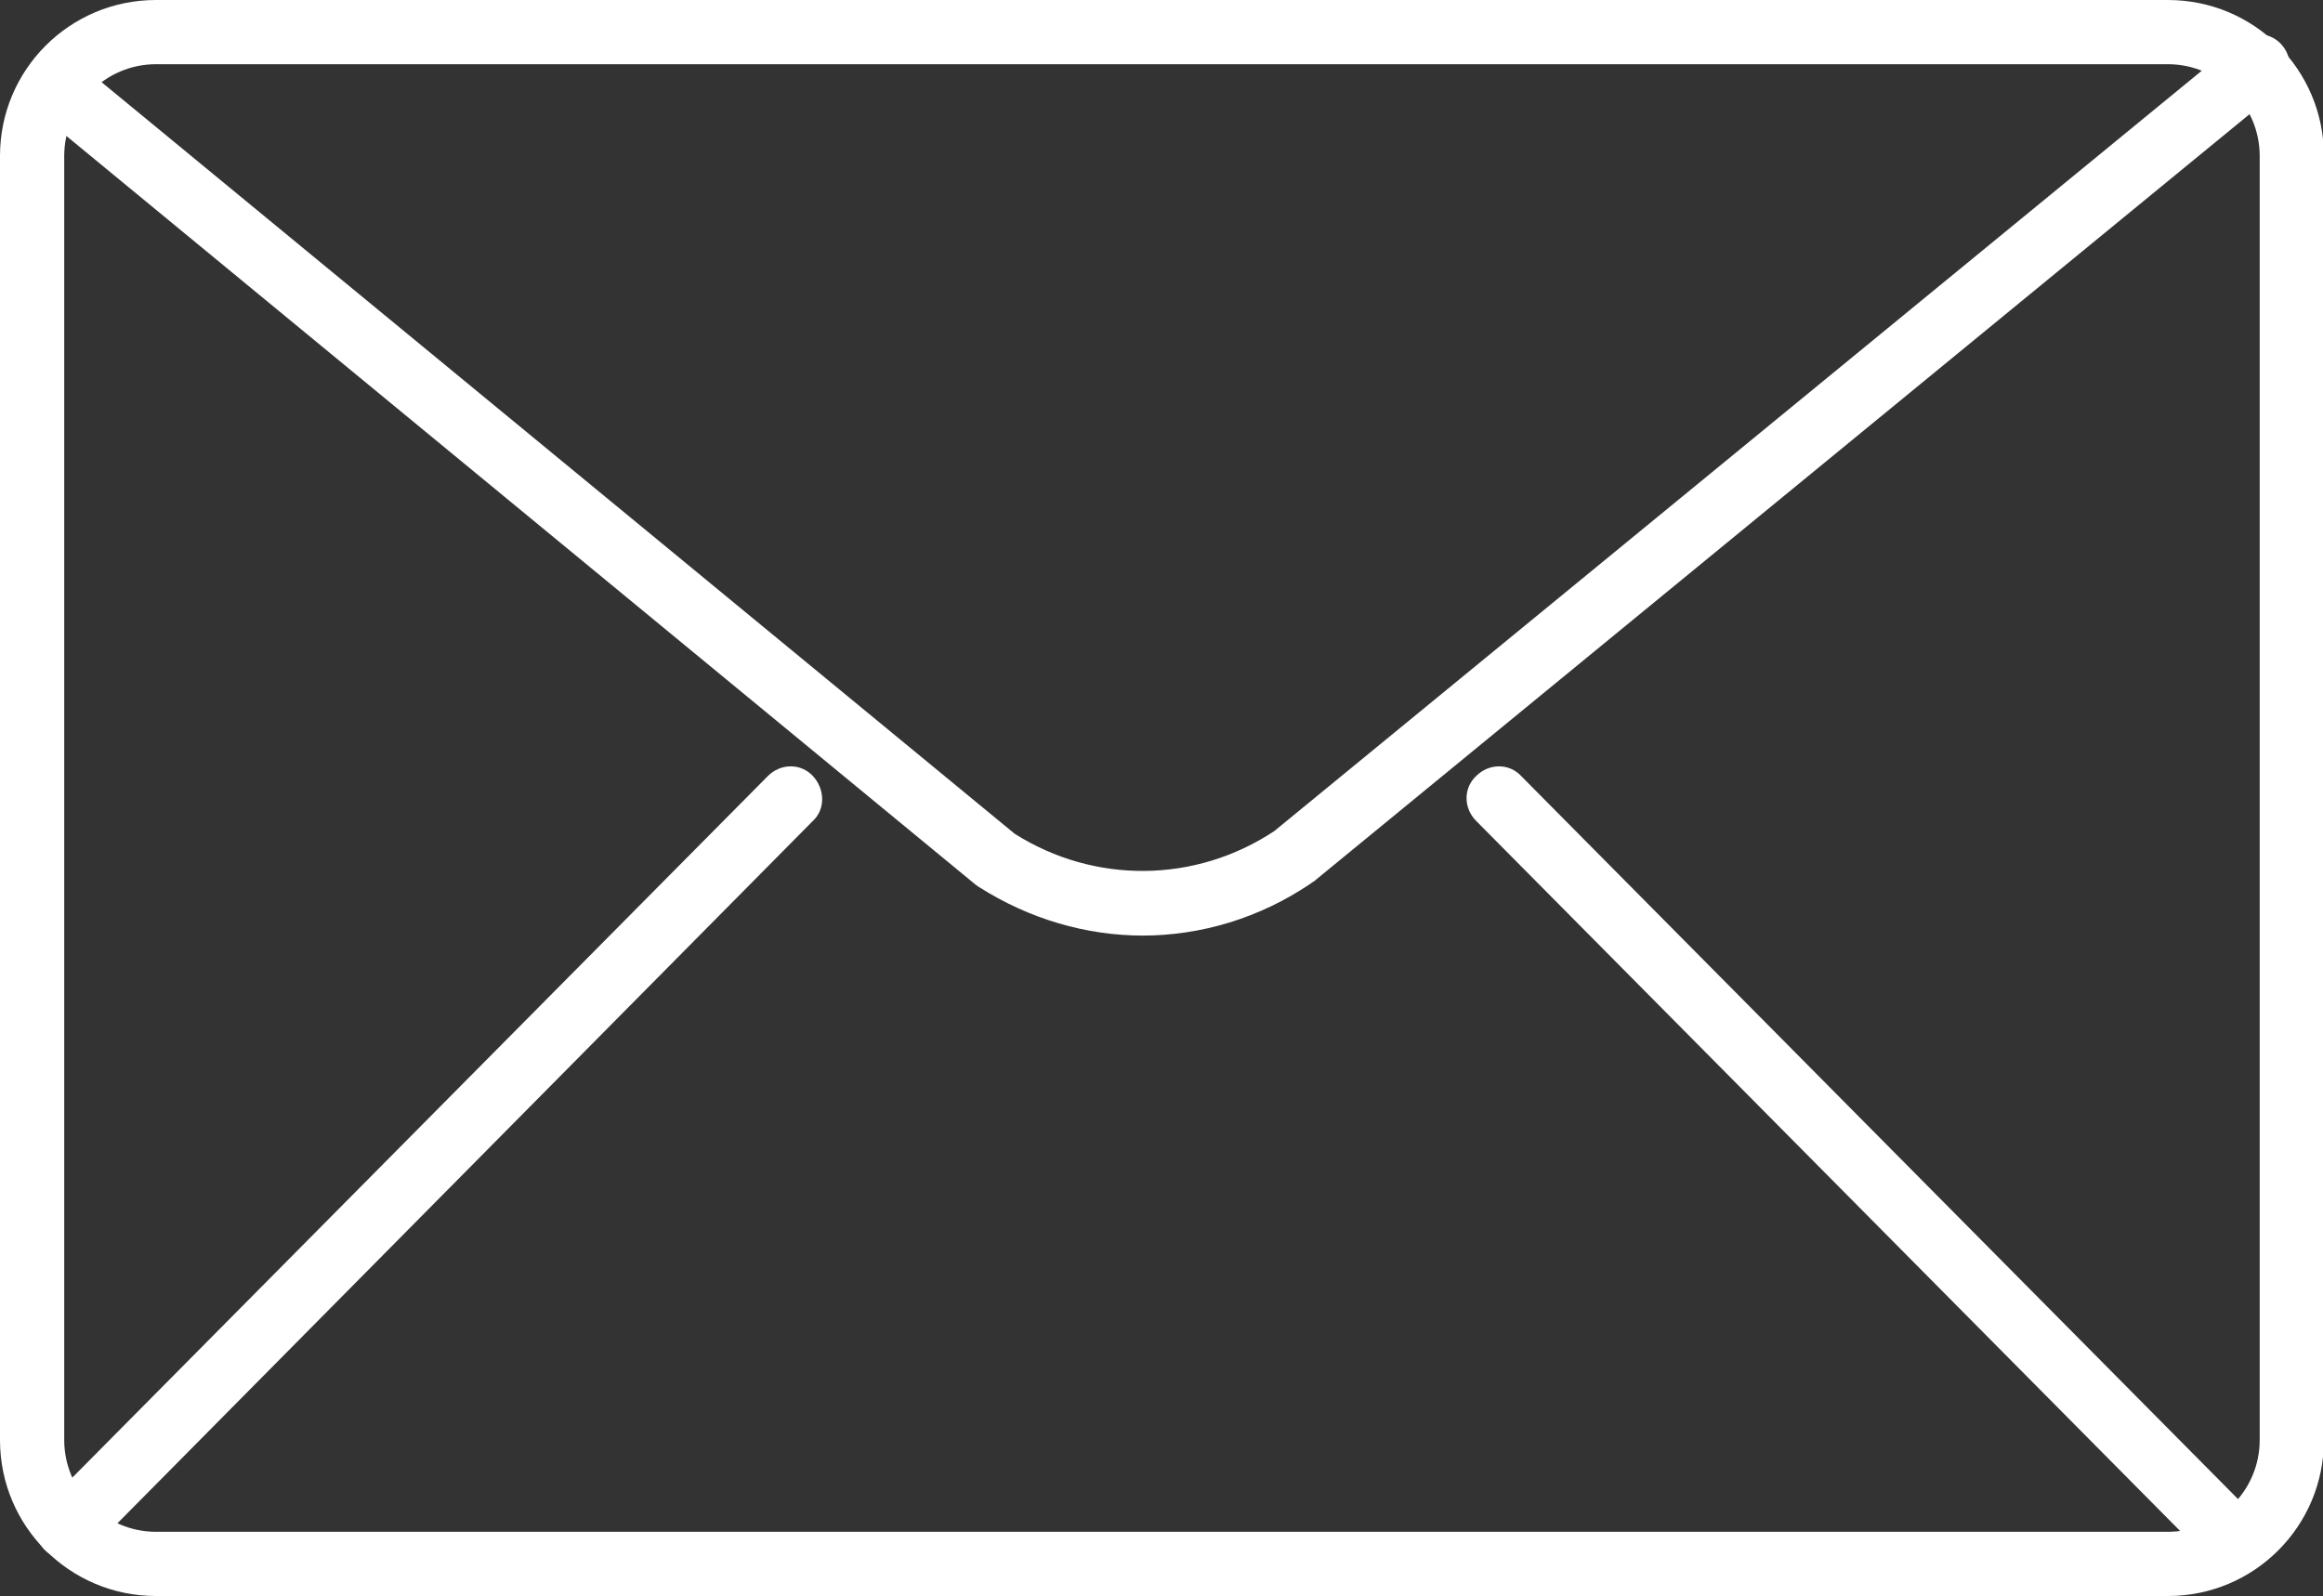
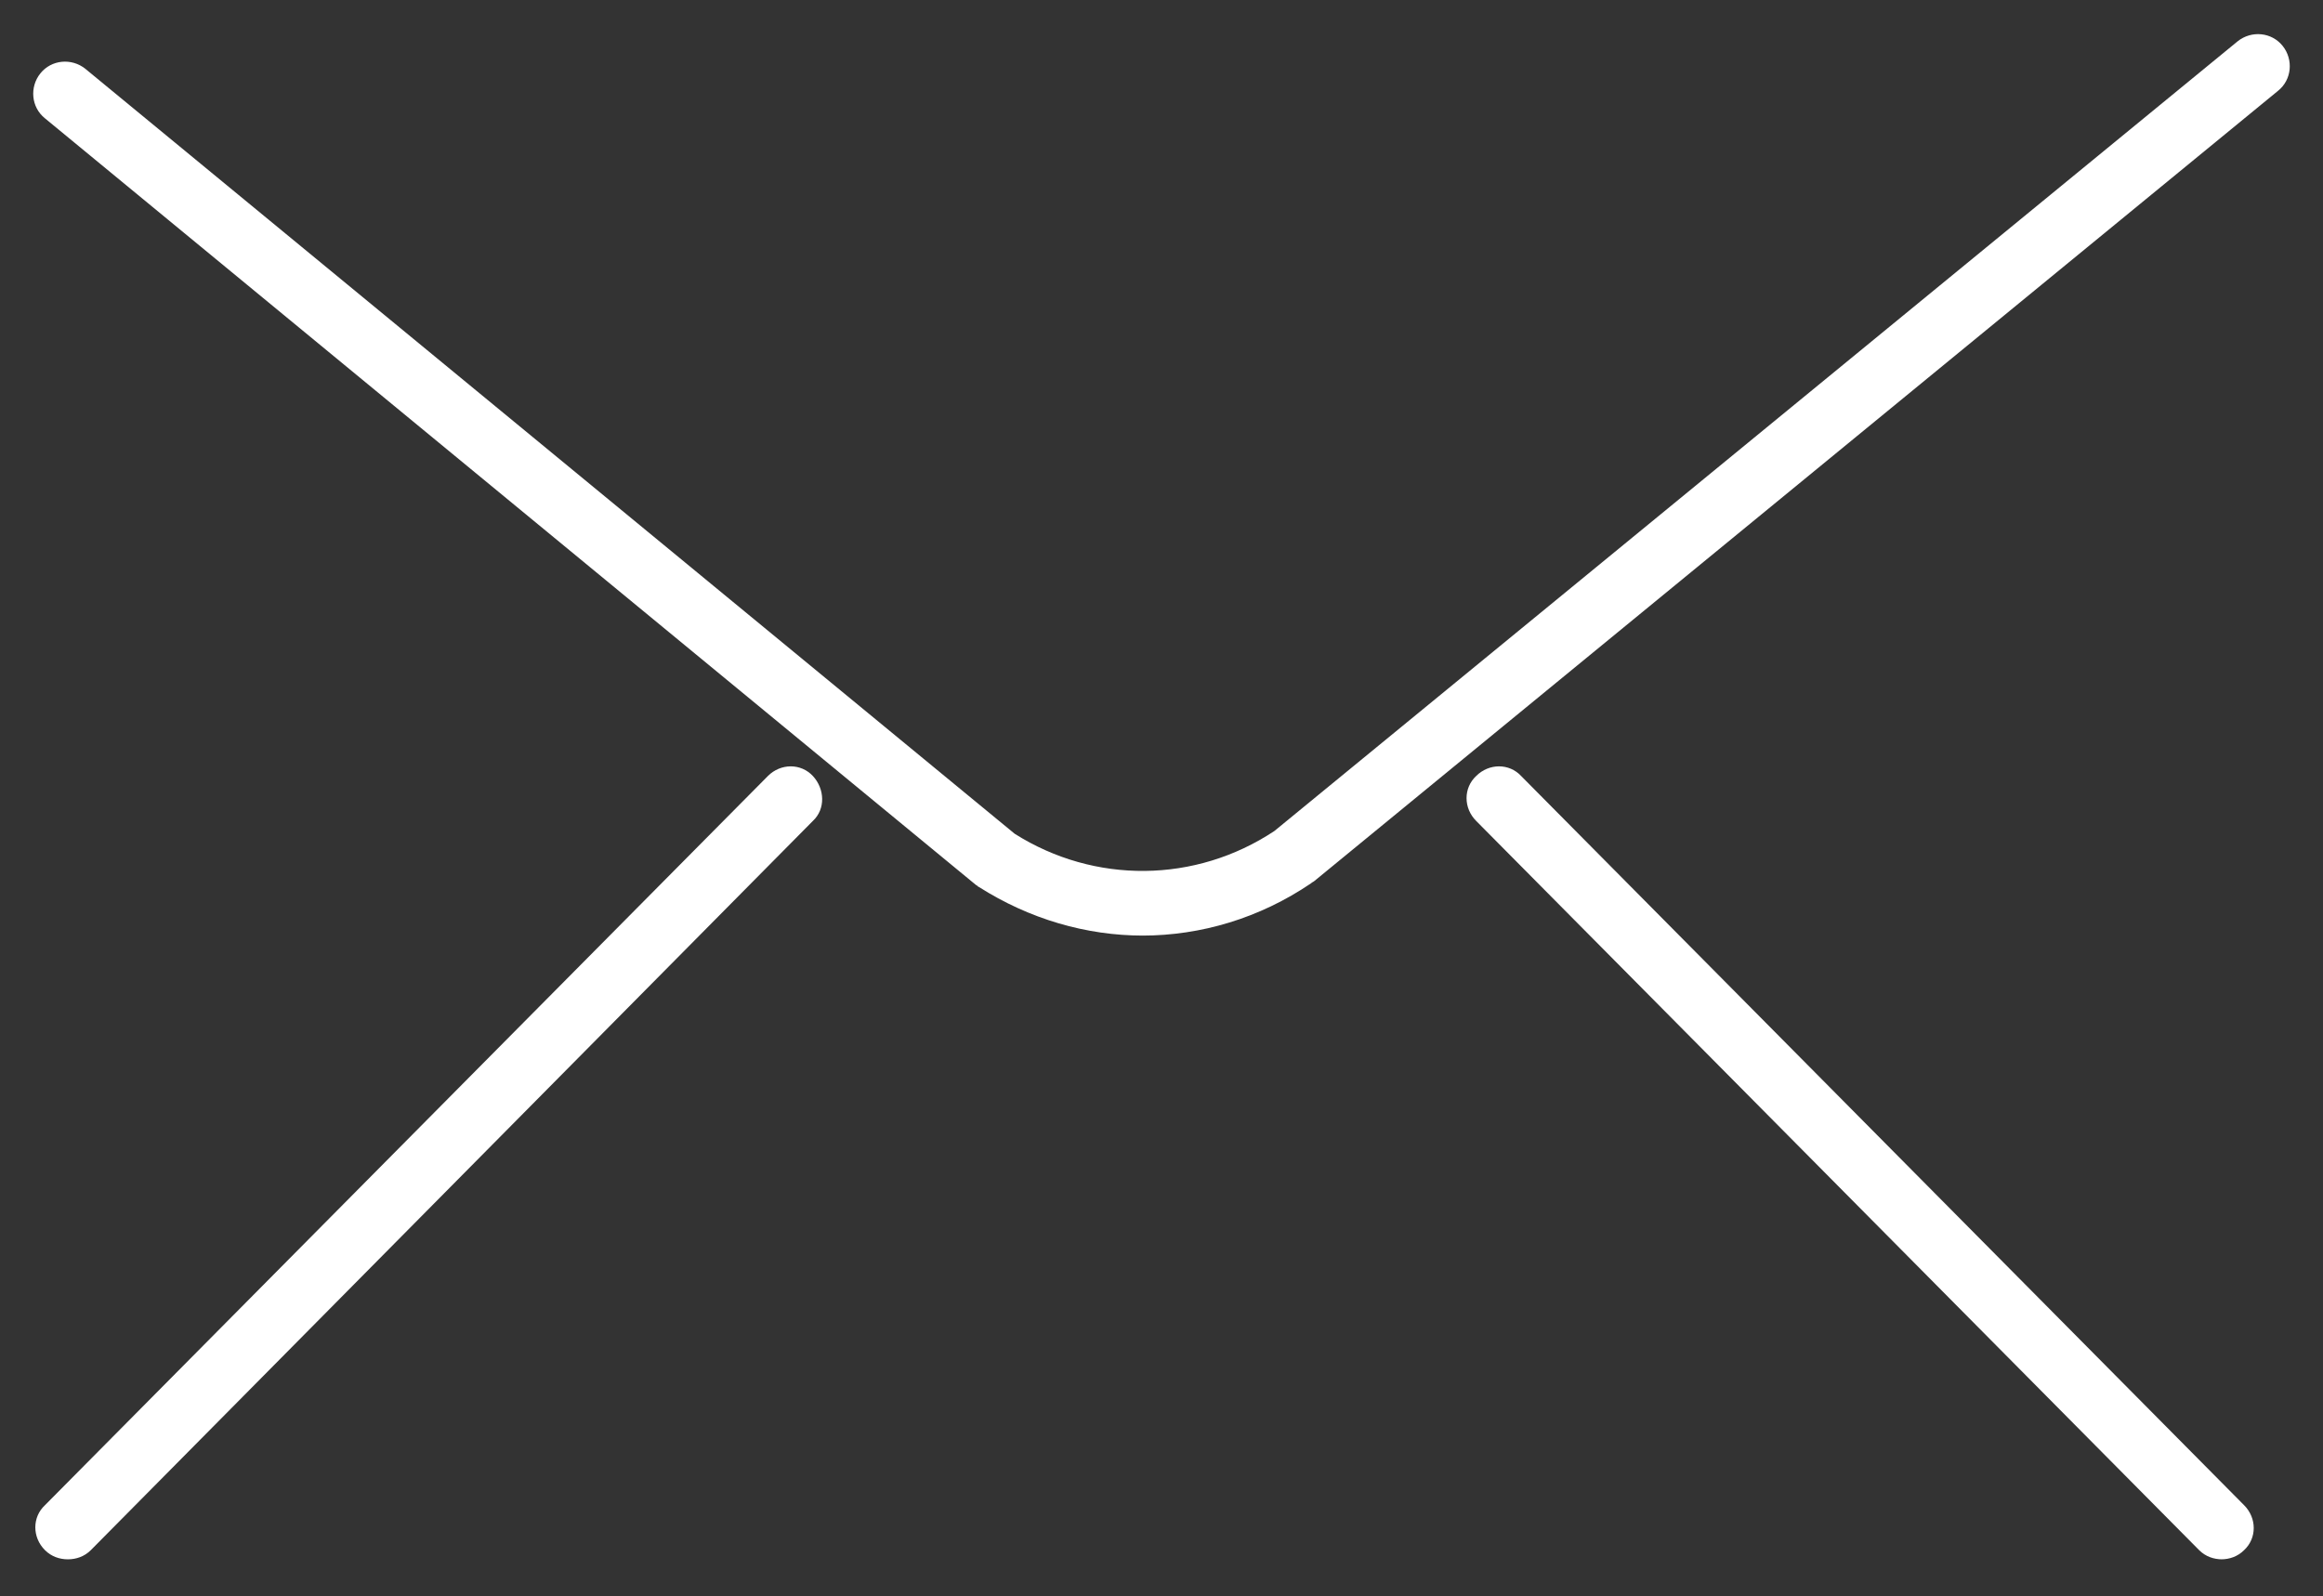
<svg xmlns="http://www.w3.org/2000/svg" id="Layer_1" version="1.1" viewBox="0 0 253.2 174">
  <rect x="0" y="0" width="253.2" height="174" fill="#333333" stroke="none" />
  <defs>
    <style>.st0{fill:#fff}</style>
  </defs>
-   <path class="st0" d="M236.2 174H17c-9.4 0-17-7.6-17-17V17C0 7.6 7.6 0 17 0h219.3c9.4 0 17 7.6 17 17v140c0 9.4-7.6 17-17 17ZM17 7C11.5 7 7 11.5 7 17v140c0 5.5 4.5 10 10 10h219.3c5.5 0 10-4.5 10-10V17c0-5.5-4.5-10-10-10H17Z" />
  <path class="st0" d="M7.4 170c-.9 0-1.8-.3-2.5-1-1.4-1.4-1.4-3.6 0-4.9l78.8-79.5c1.4-1.4 3.6-1.4 4.9 0s1.4 3.6 0 4.9L9.9 169c-.7.7-1.6 1-2.5 1Zm234.8 0c-.9 0-1.8-.3-2.5-1l-78.8-79.5c-1.4-1.4-1.4-3.6 0-4.9 1.4-1.4 3.6-1.4 4.9 0l78.8 79.5c1.4 1.4 1.4 3.6 0 4.9-.7.7-1.6 1-2.5 1Zm-117.6-68c-6.2 0-12.4-1.8-17.9-5.3-.1 0-.2-.2-.3-.2L4.9 12.9C3.4 11.7 3.2 9.5 4.4 8c1.2-1.5 3.4-1.7 4.9-.5l101.3 83.4c8.7 5.5 19.7 5.4 28.3-.3l105-86.1c1.5-1.2 3.7-1 4.9.5 1.2 1.5 1 3.7-.5 4.9L143.2 96.1s-.2.1-.3.2c-5.6 3.8-12 5.7-18.4 5.7Z" />
</svg>